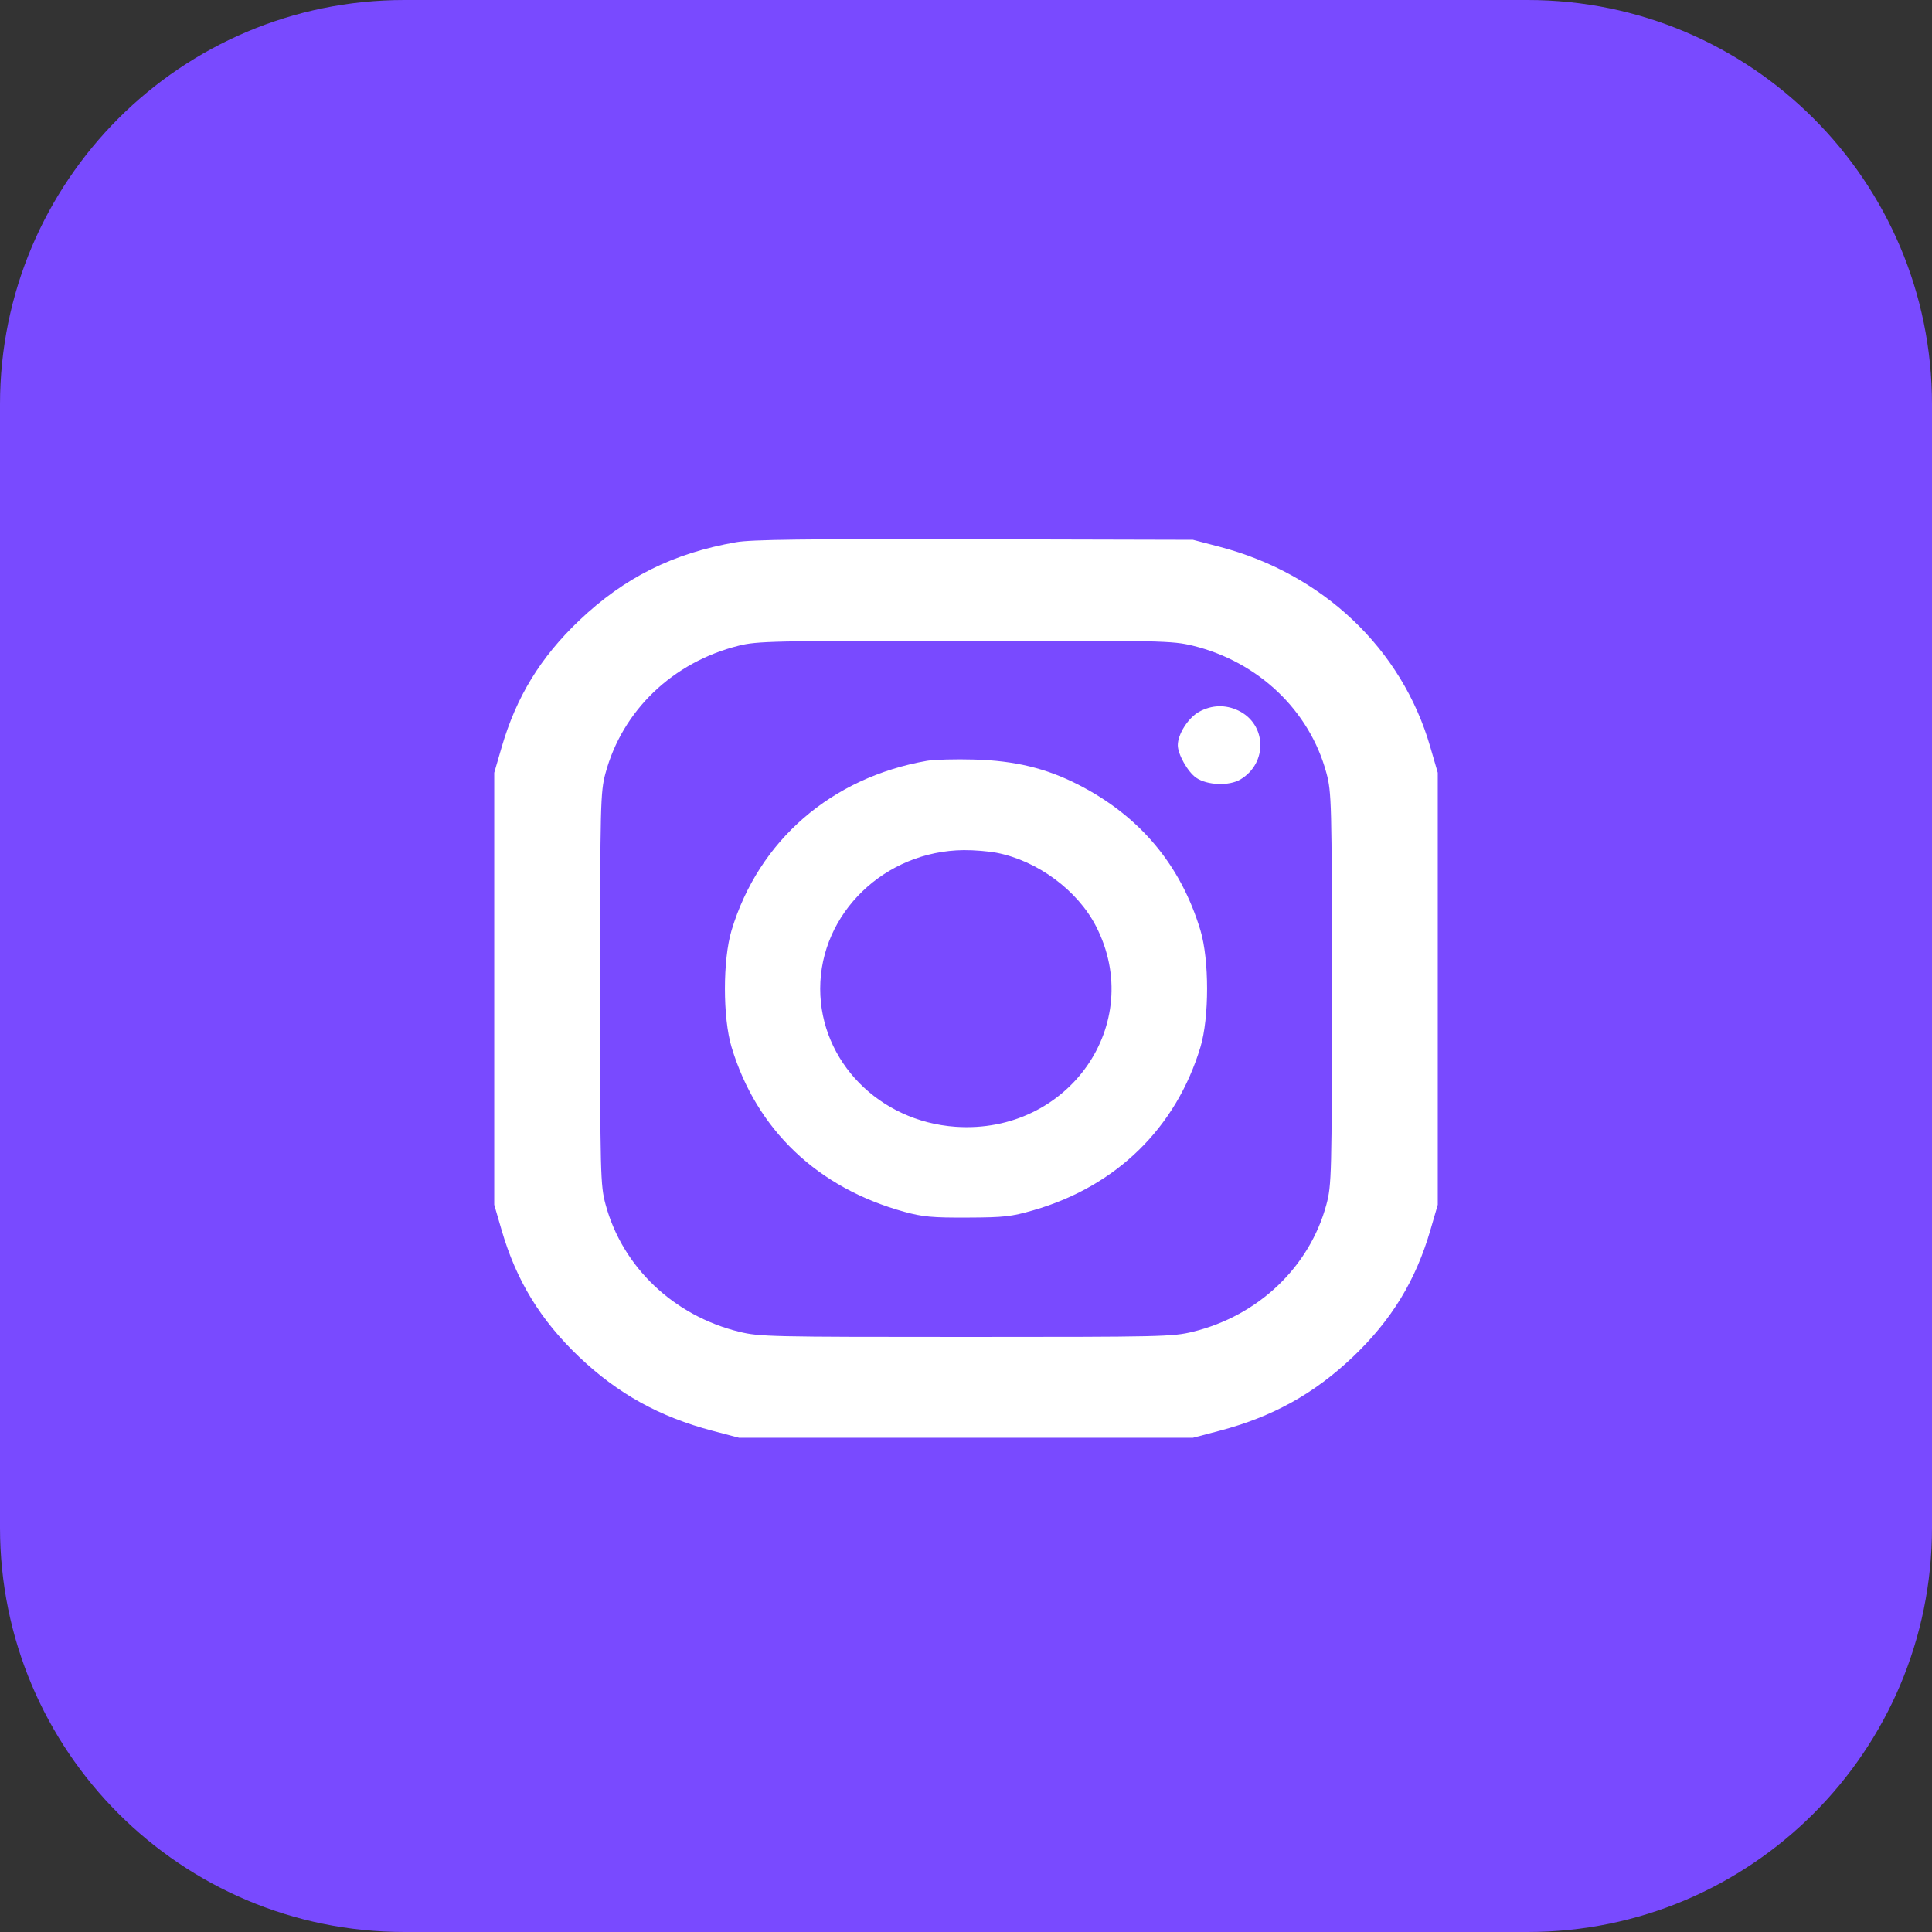
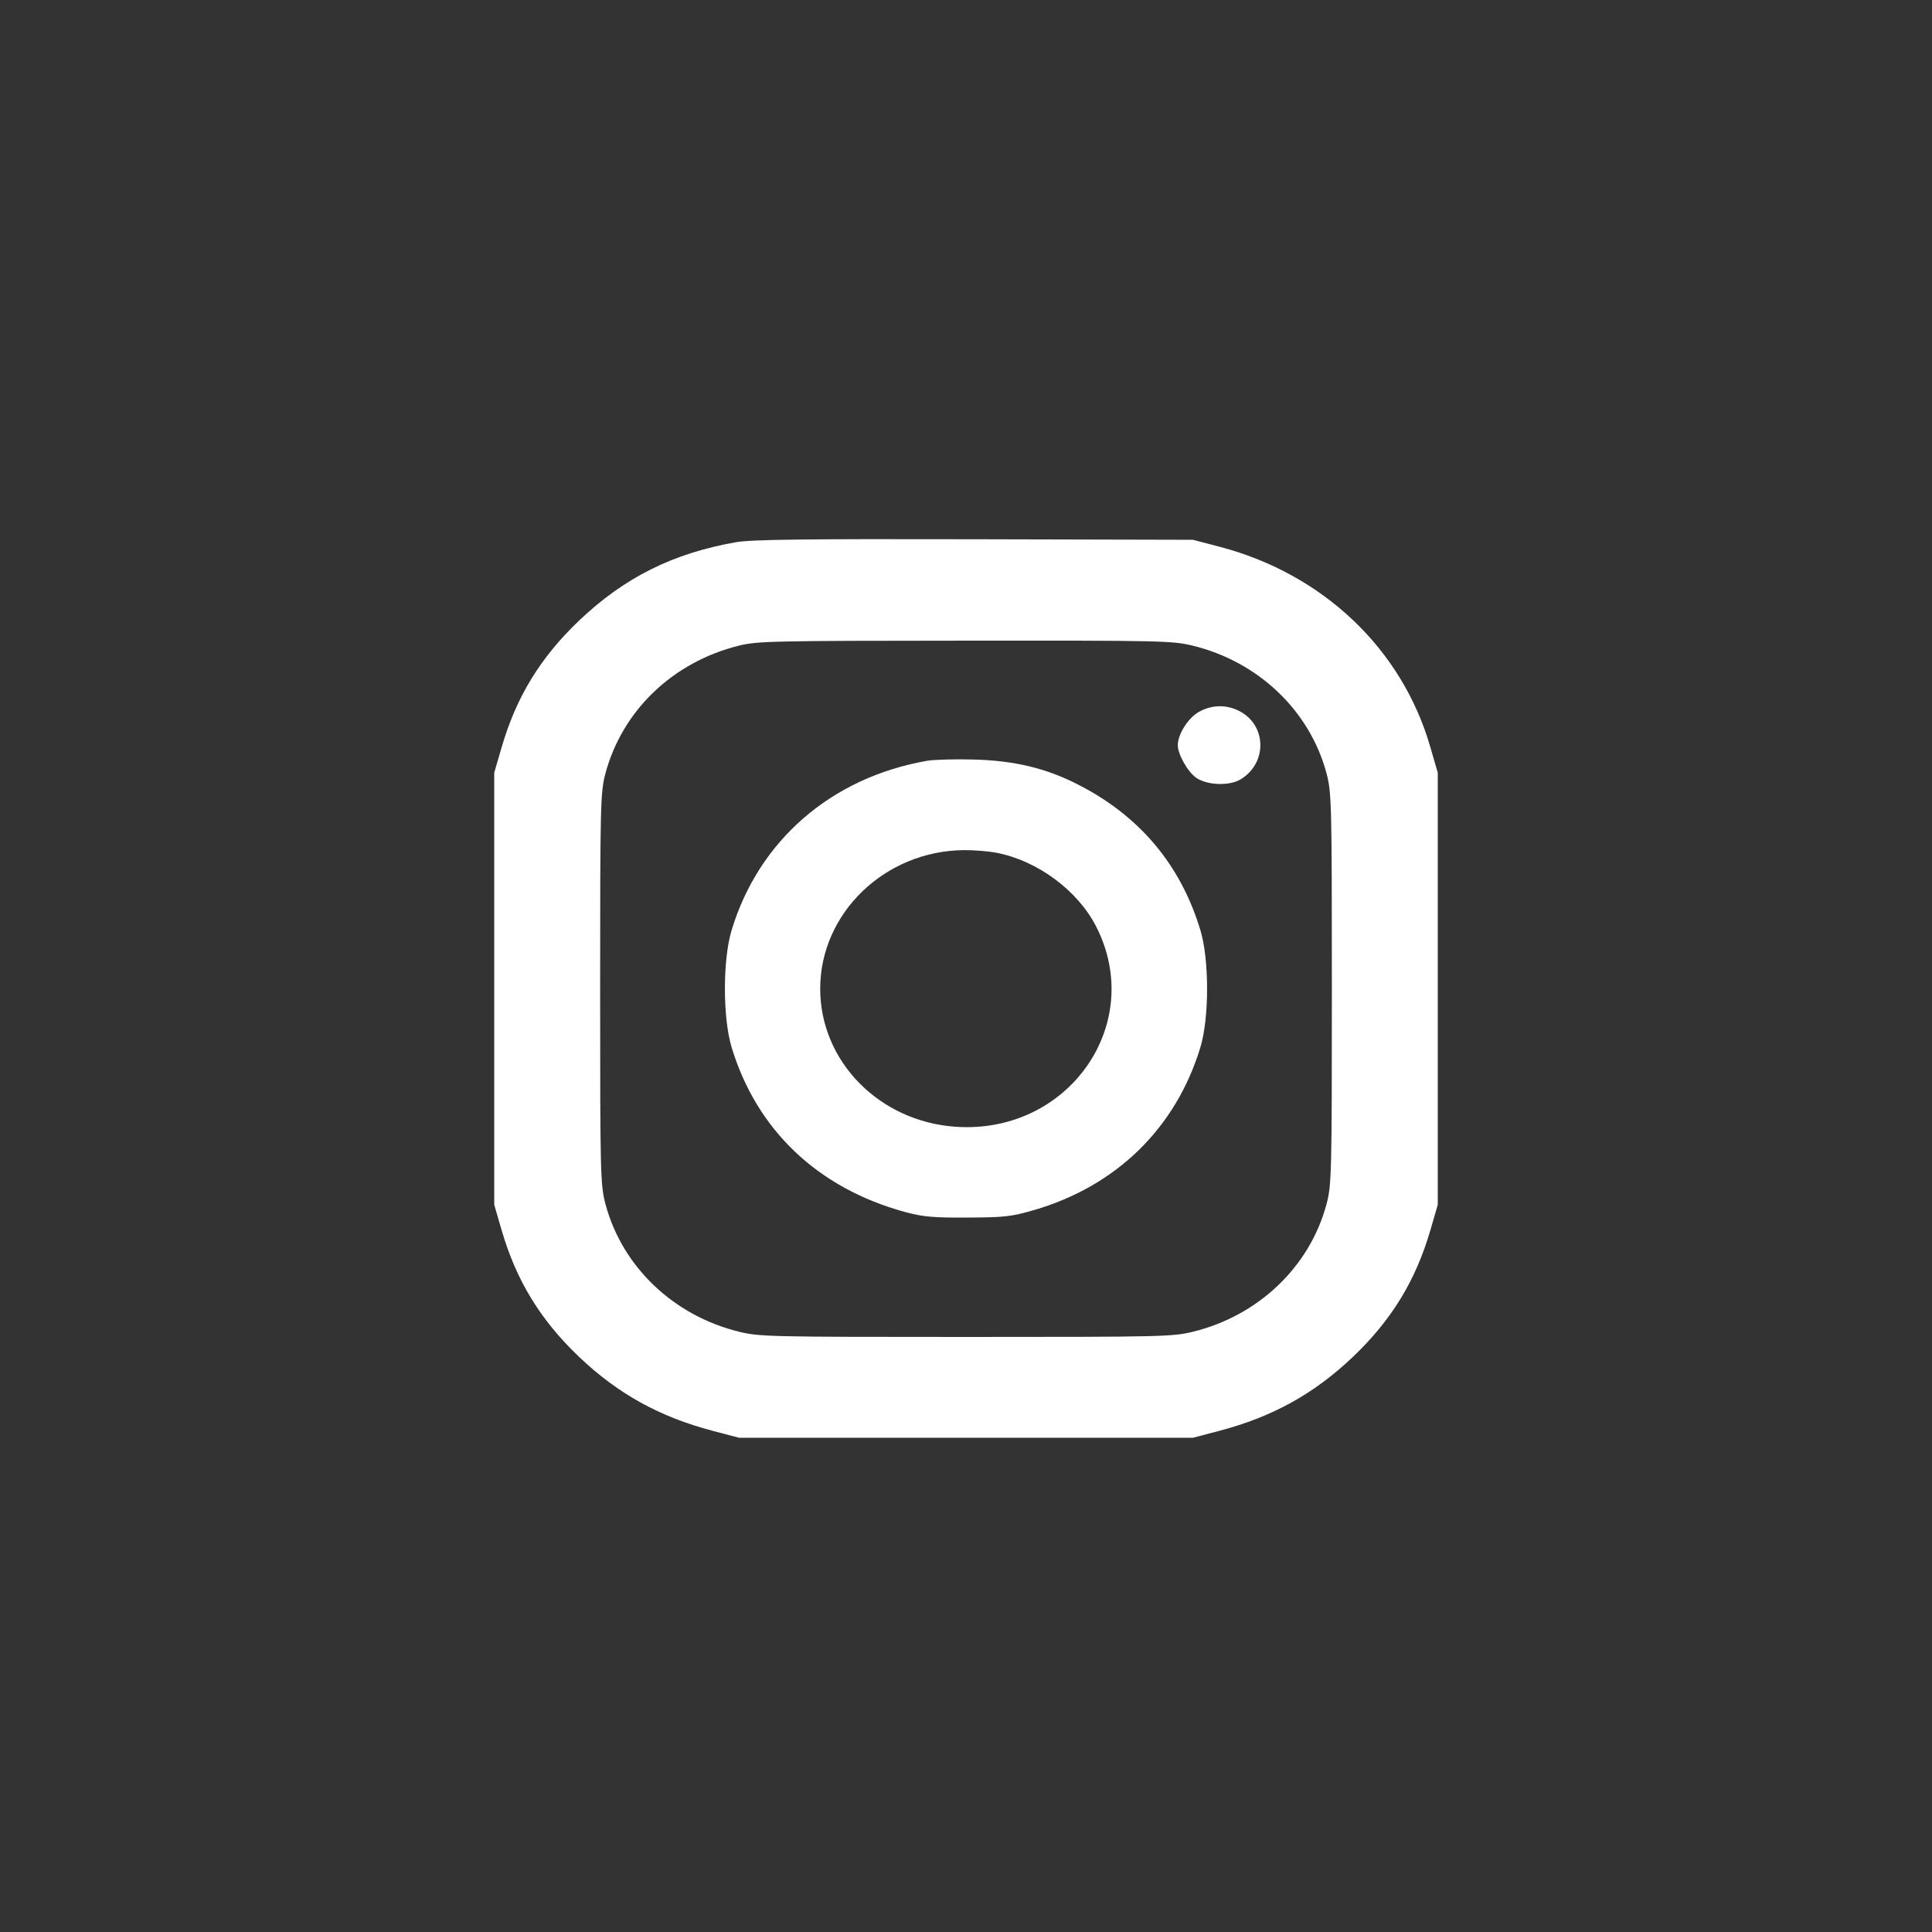
<svg xmlns="http://www.w3.org/2000/svg" width="43" height="43" viewBox="0 0 43 43" fill="none">
  <rect x="0" y="0" width="43" height="43" fill="#333333" stroke="none" />
-   <path d="M0 9C0 4.029 4.029 0 9 0H34C38.971 0 43 4.029 43 9V34C43 38.971 38.971 43 34 43H9C4.029 43 0 38.971 0 34V9Z" fill="#794AFF" />
  <path fill-rule="evenodd" clip-rule="evenodd" d="M16.385 12.067C14.979 12.313 13.896 12.854 12.89 13.811C12.027 14.633 11.49 15.512 11.163 16.638L11 17.198V26.814L11.163 27.374C11.49 28.5 12.027 29.379 12.89 30.201C13.754 31.022 14.678 31.534 15.86 31.845L16.449 32H26.551L27.14 31.845C28.322 31.534 29.246 31.022 30.11 30.201C30.973 29.379 31.51 28.5 31.837 27.374L32 26.814V17.198L31.832 16.62C31.201 14.438 29.441 12.769 27.14 12.168L26.551 12.014L21.684 12.002C17.908 11.993 16.72 12.008 16.385 12.067ZM26.544 14.37C28.006 14.726 29.148 15.814 29.522 17.205C29.637 17.632 29.643 17.865 29.643 22.006C29.643 26.146 29.637 26.38 29.522 26.807C29.148 28.198 28.006 29.286 26.544 29.642C26.095 29.751 25.85 29.756 21.5 29.756C17.15 29.756 16.905 29.751 16.456 29.642C14.994 29.286 13.852 28.198 13.478 26.807C13.363 26.38 13.357 26.146 13.357 22.006C13.357 17.896 13.364 17.63 13.475 17.214C13.852 15.812 14.974 14.737 16.441 14.371C16.848 14.269 17.188 14.261 21.475 14.259C25.856 14.255 26.094 14.261 26.544 14.37ZM26.688 15.842C26.446 15.976 26.214 16.339 26.214 16.586C26.214 16.789 26.436 17.181 26.624 17.311C26.867 17.479 27.358 17.497 27.608 17.348C28.22 16.982 28.193 16.117 27.56 15.814C27.275 15.678 26.968 15.688 26.688 15.842ZM20.633 16.933C18.501 17.305 16.886 18.707 16.282 20.707C16.085 21.362 16.085 22.65 16.282 23.305C16.838 25.147 18.198 26.442 20.135 26.973C20.539 27.083 20.753 27.103 21.531 27.099C22.348 27.096 22.51 27.078 23 26.936C24.843 26.405 26.175 25.104 26.718 23.305C26.915 22.65 26.915 21.362 26.718 20.707C26.279 19.25 25.369 18.165 23.999 17.464C23.286 17.099 22.587 16.93 21.684 16.905C21.263 16.893 20.79 16.906 20.633 16.933ZM22.186 18.981C23.094 19.159 23.982 19.816 24.393 20.614C25.51 22.787 23.782 25.253 21.267 25.078C19.567 24.959 18.255 23.621 18.255 22.006C18.255 20.325 19.692 18.938 21.451 18.921C21.677 18.919 22.007 18.946 22.186 18.981Z" fill="white" />
</svg>